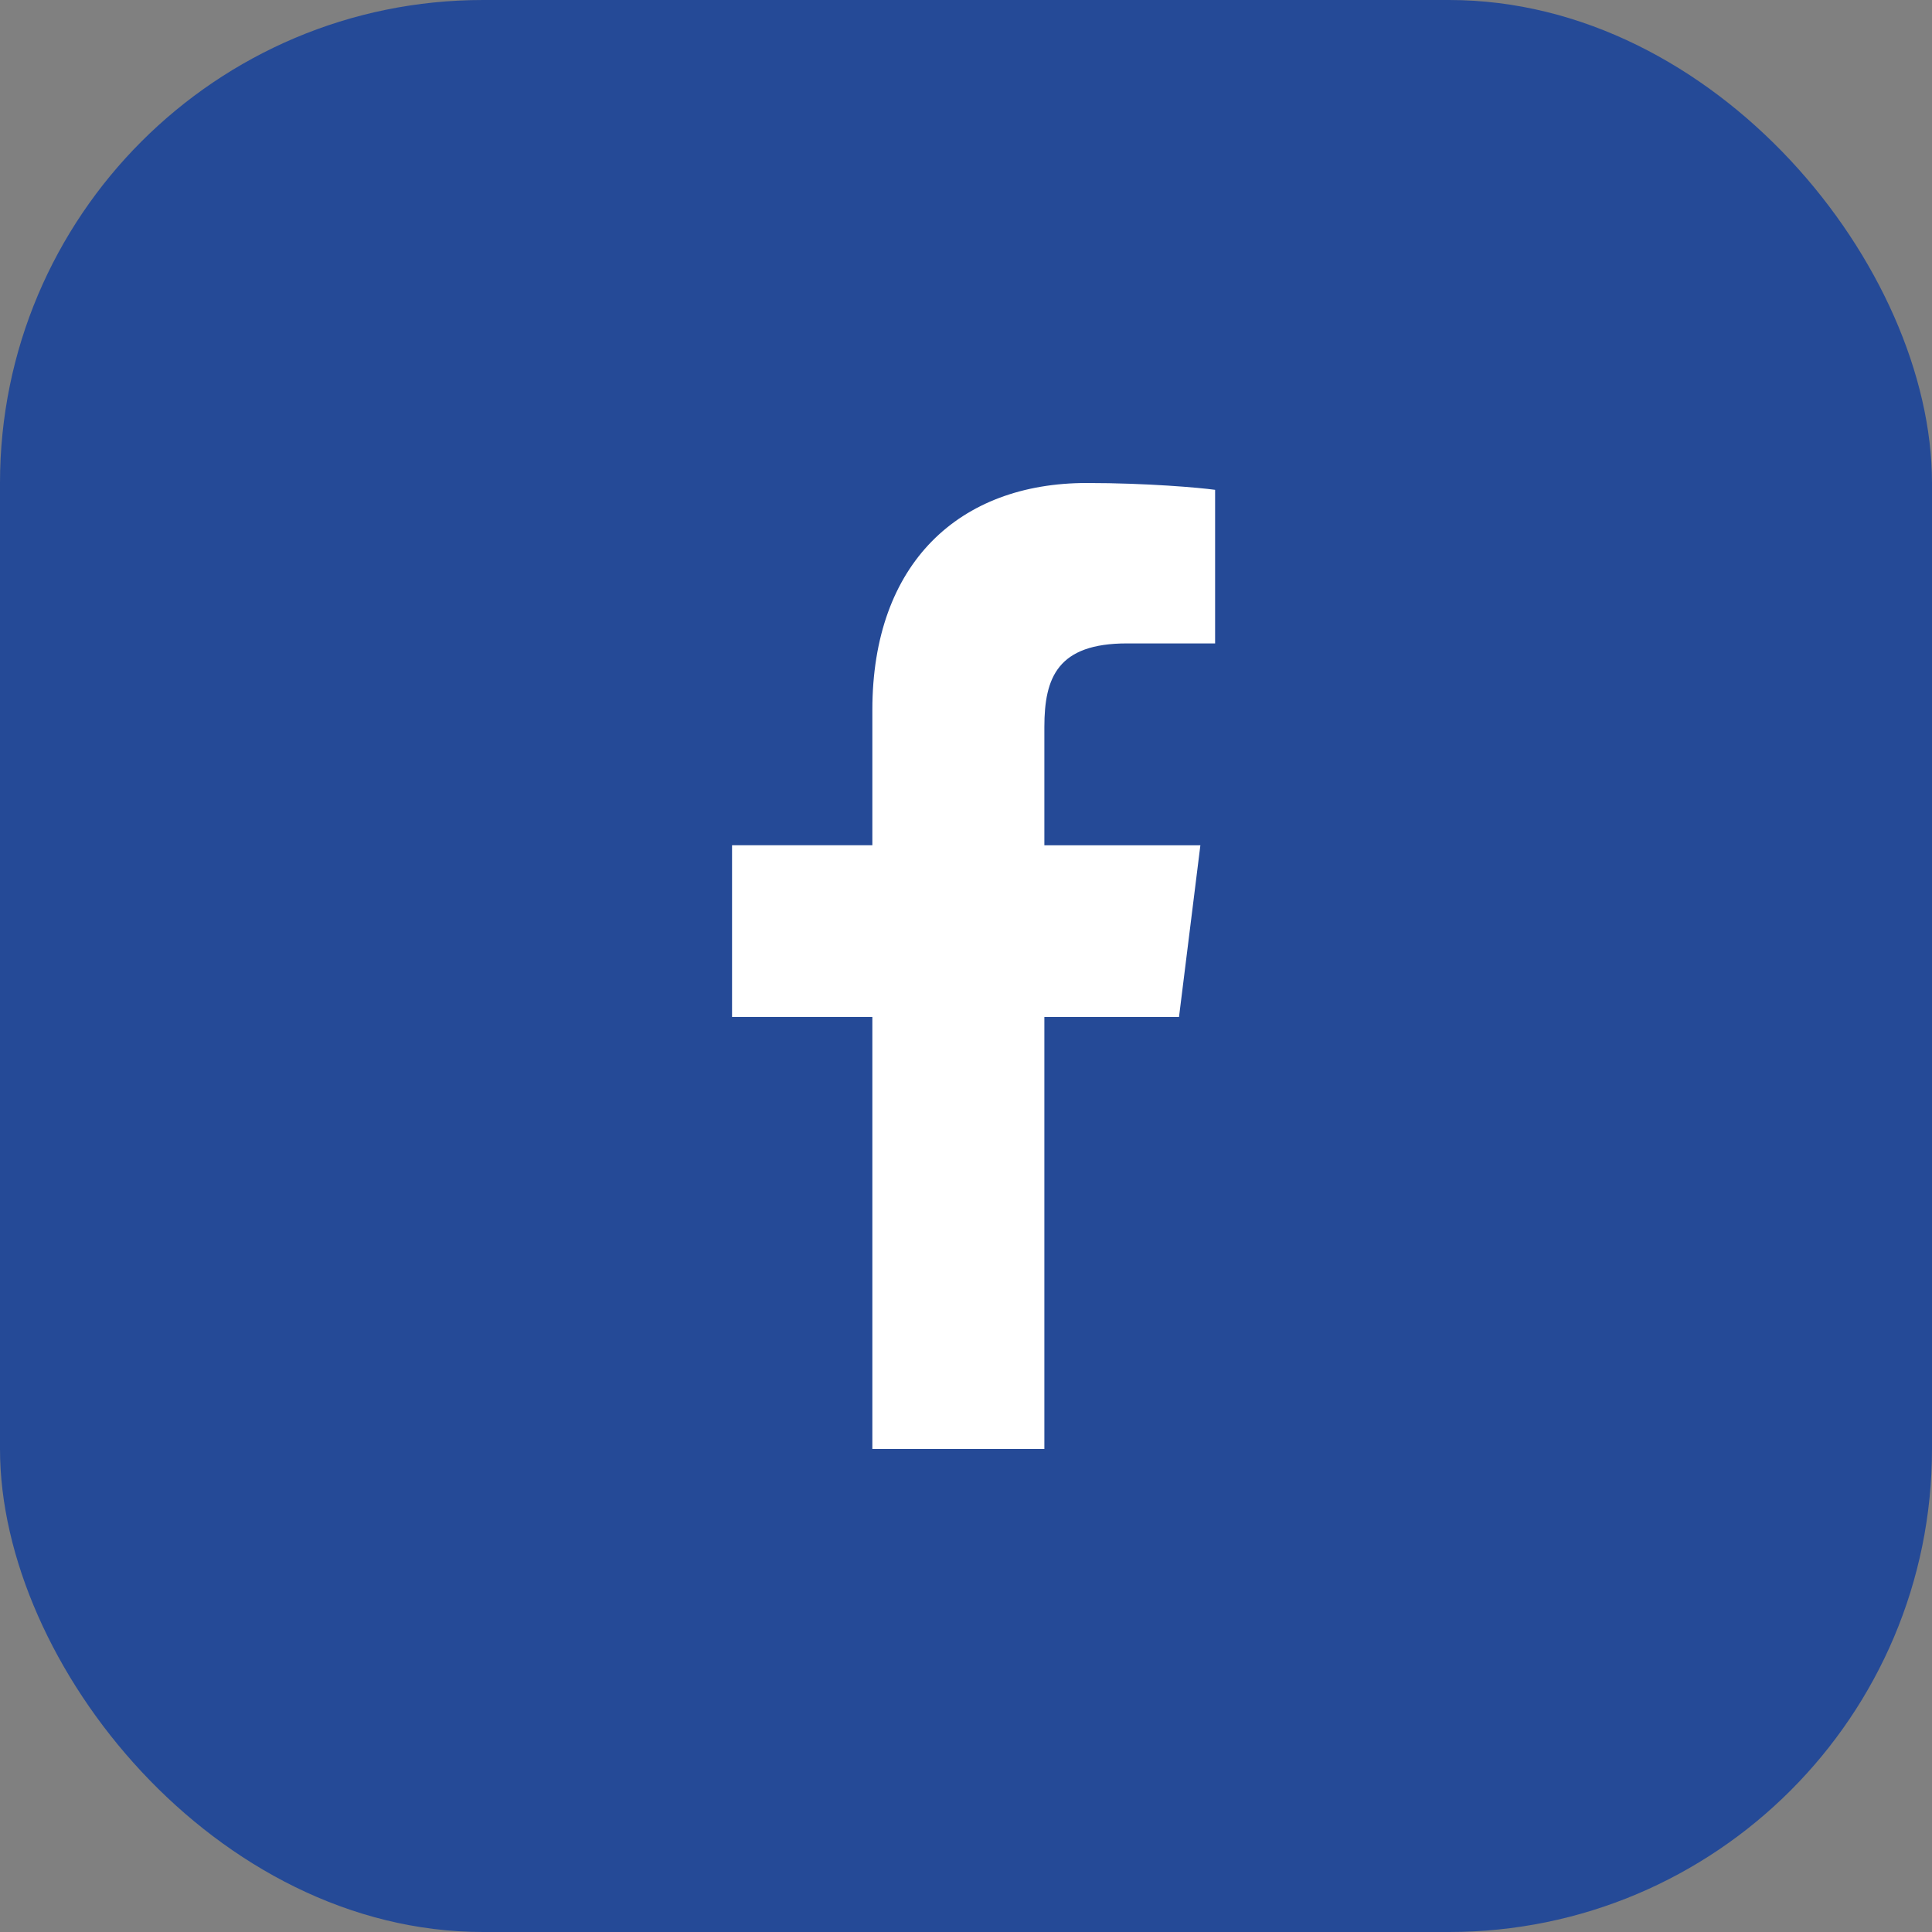
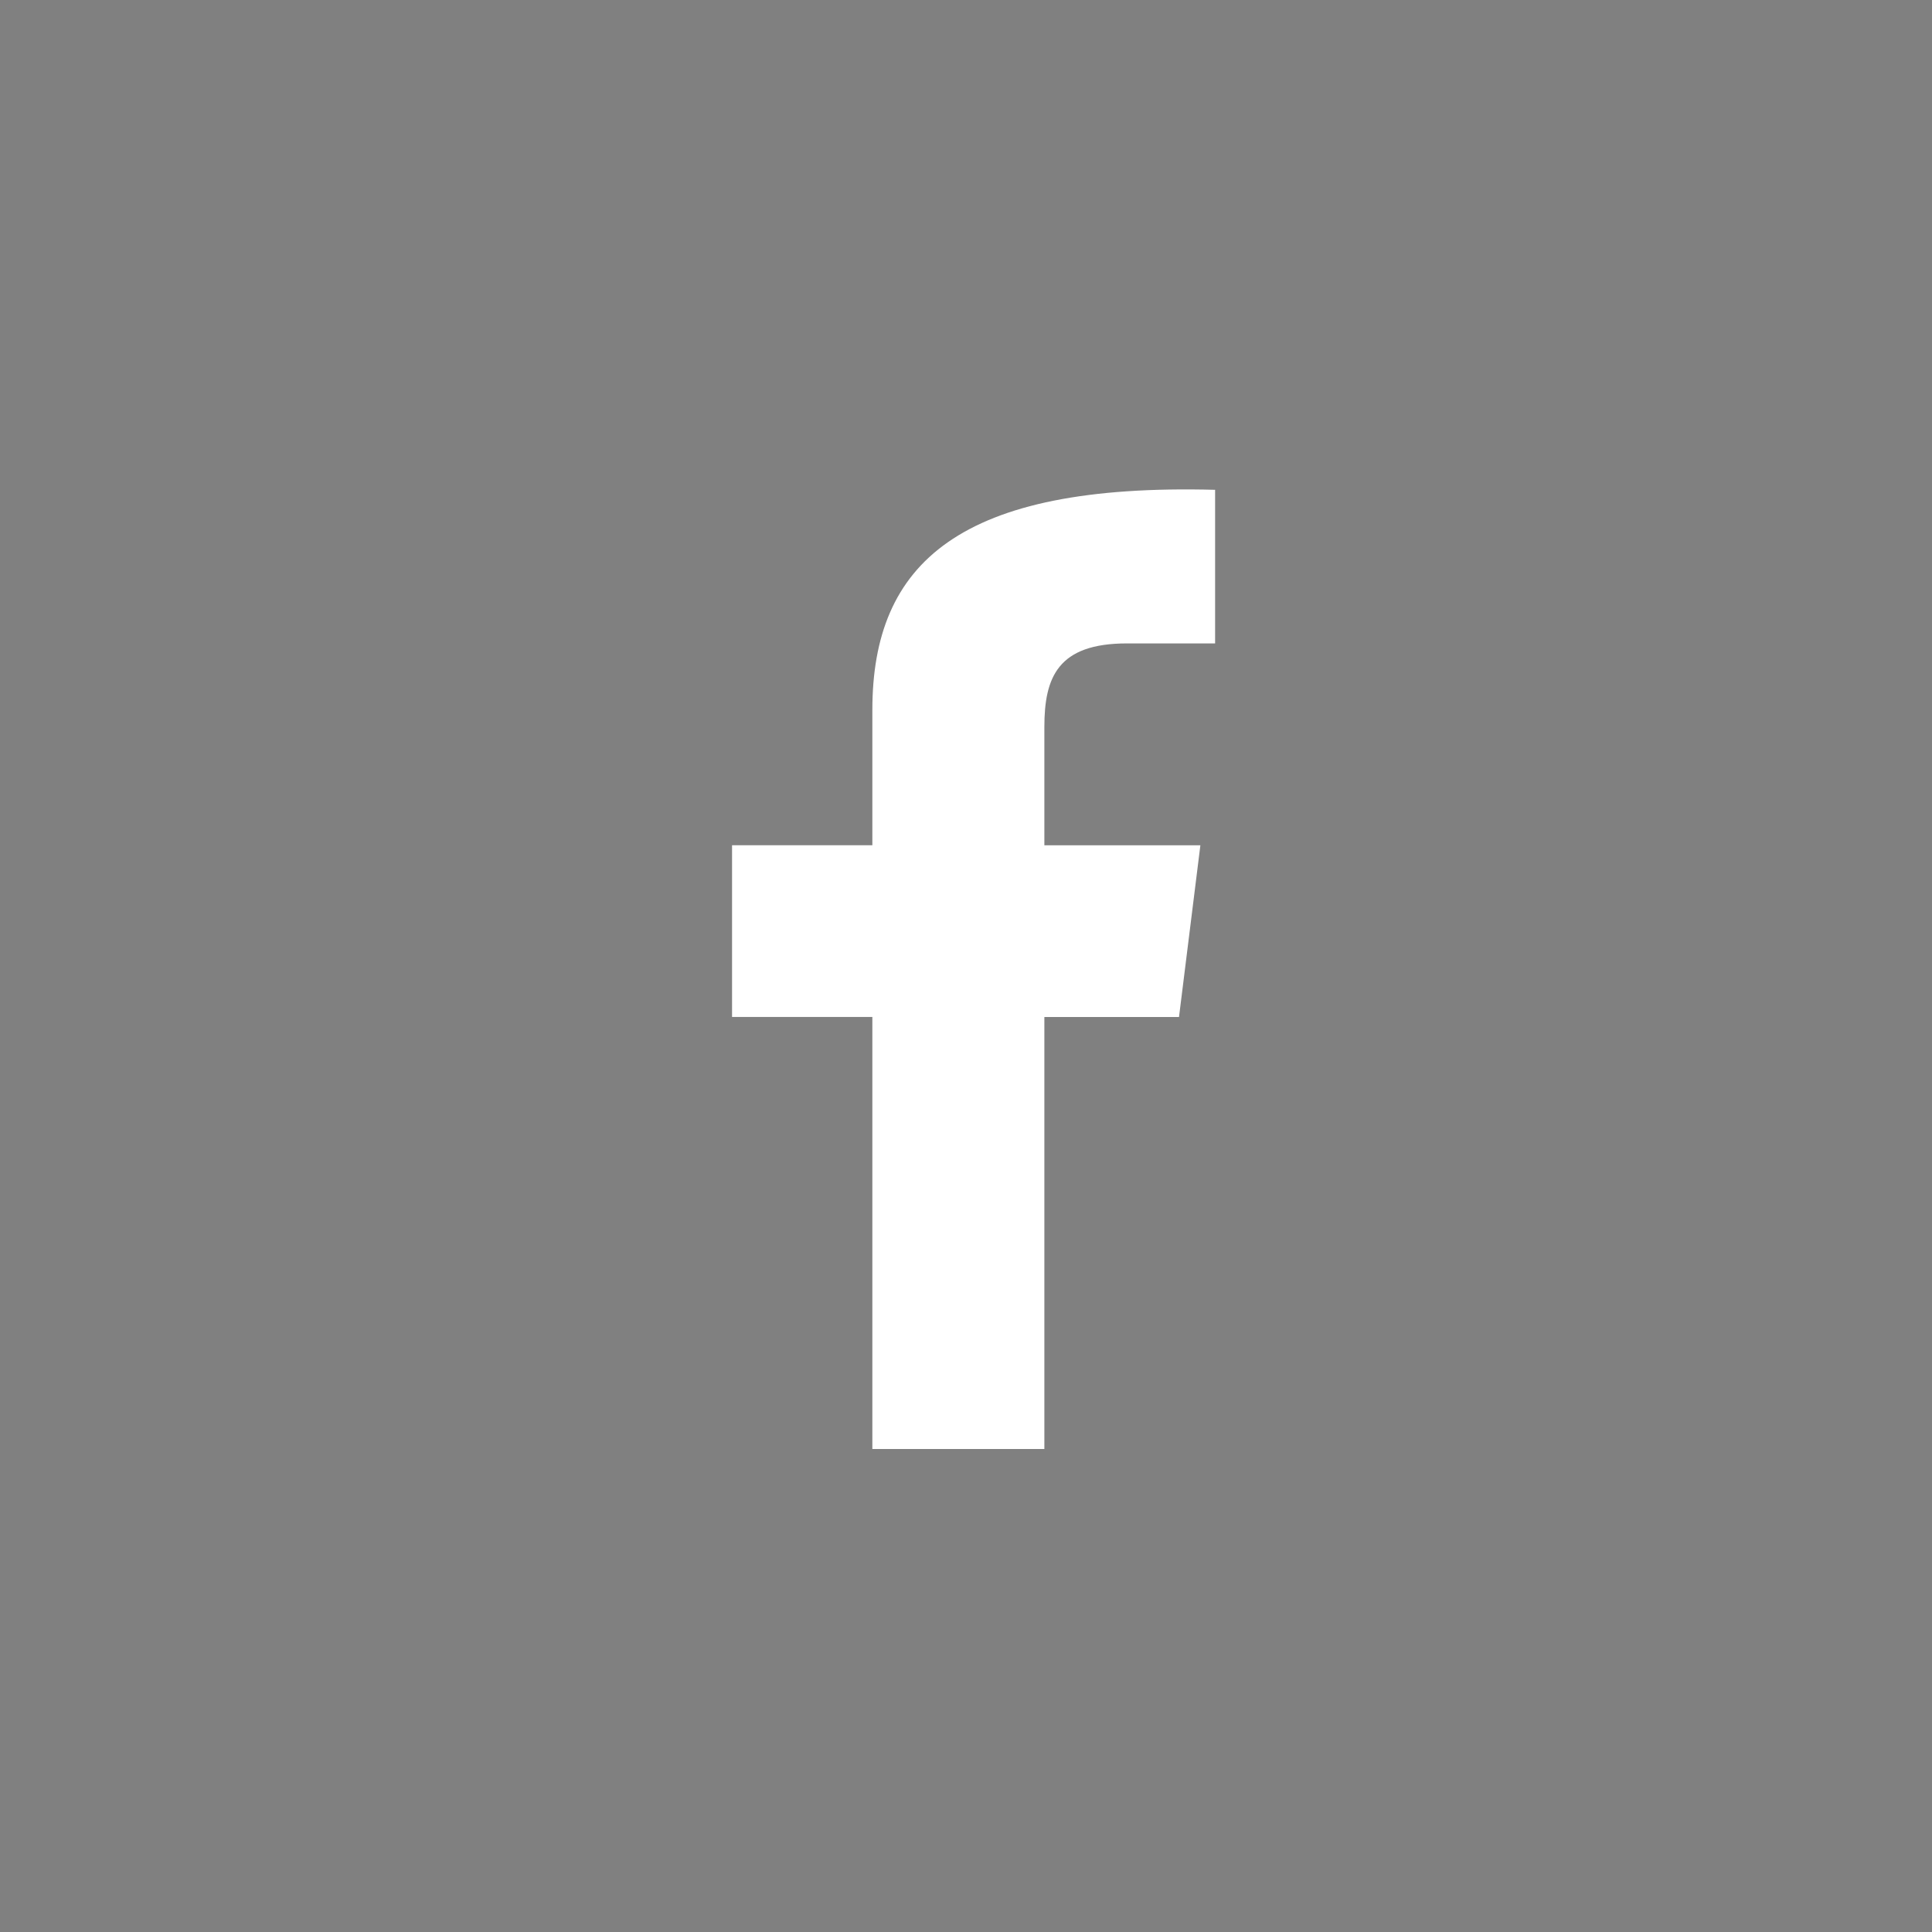
<svg xmlns="http://www.w3.org/2000/svg" width="32" height="32" viewBox="0 0 32 32" fill="none">
  <rect x="0" y="0" width="32" height="32" fill="#808080" stroke="none" />
-   <rect width="32" height="32" rx="8" fill="#254A97" />
  <g clip-path="url(#clip0_401_657)">
-     <path d="M18.665 10.657H20.126V8.113C19.874 8.078 19.007 8 17.998 8C15.892 8 14.449 9.325 14.449 11.759V14H12.125V16.844H14.449V24H17.298V16.845H19.528L19.882 14.001H17.298V12.041C17.298 11.219 17.52 10.657 18.665 10.657Z" fill="white" />
+     <path d="M18.665 10.657H20.126V8.113C15.892 8 14.449 9.325 14.449 11.759V14H12.125V16.844H14.449V24H17.298V16.845H19.528L19.882 14.001H17.298V12.041C17.298 11.219 17.52 10.657 18.665 10.657Z" fill="white" />
  </g>
  <defs>
    <clipPath id="clip0_401_657">
      <rect width="16" height="16" fill="white" transform="translate(8 8)" />
    </clipPath>
  </defs>
</svg>